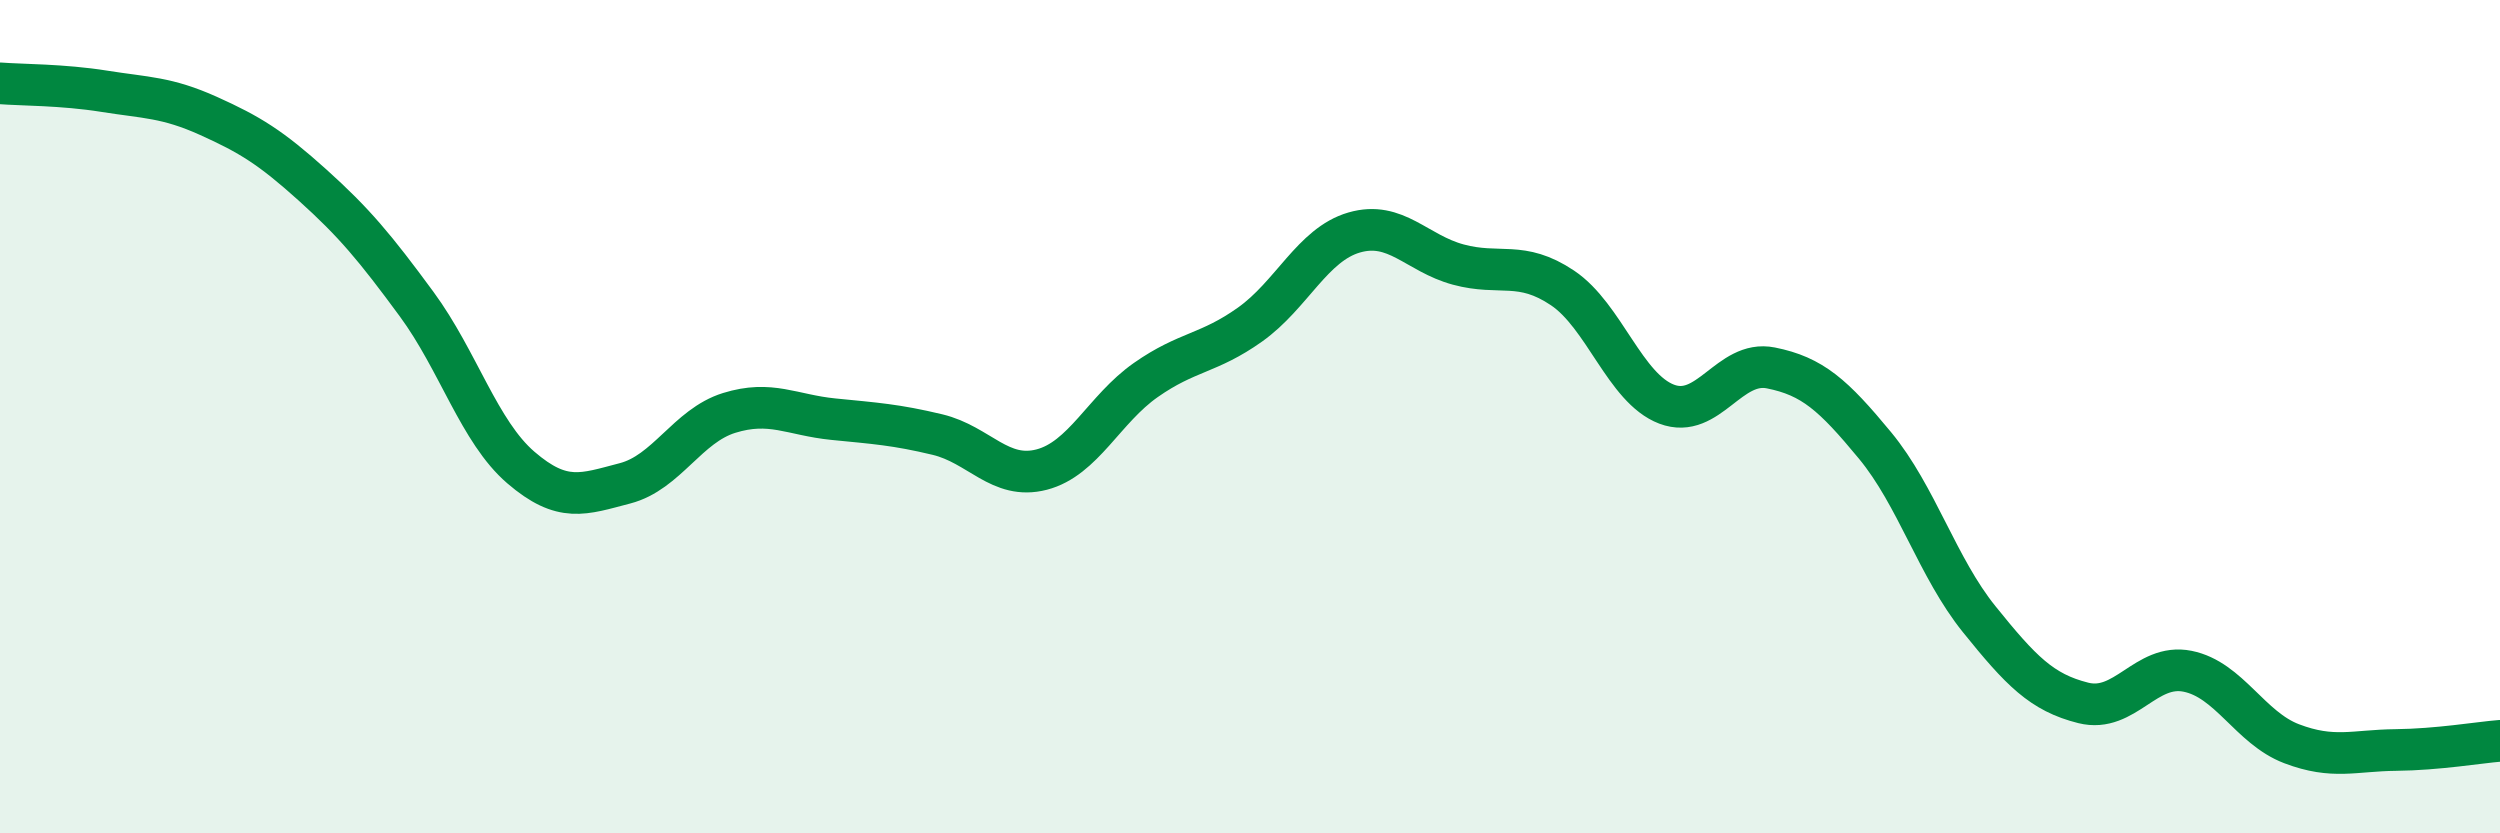
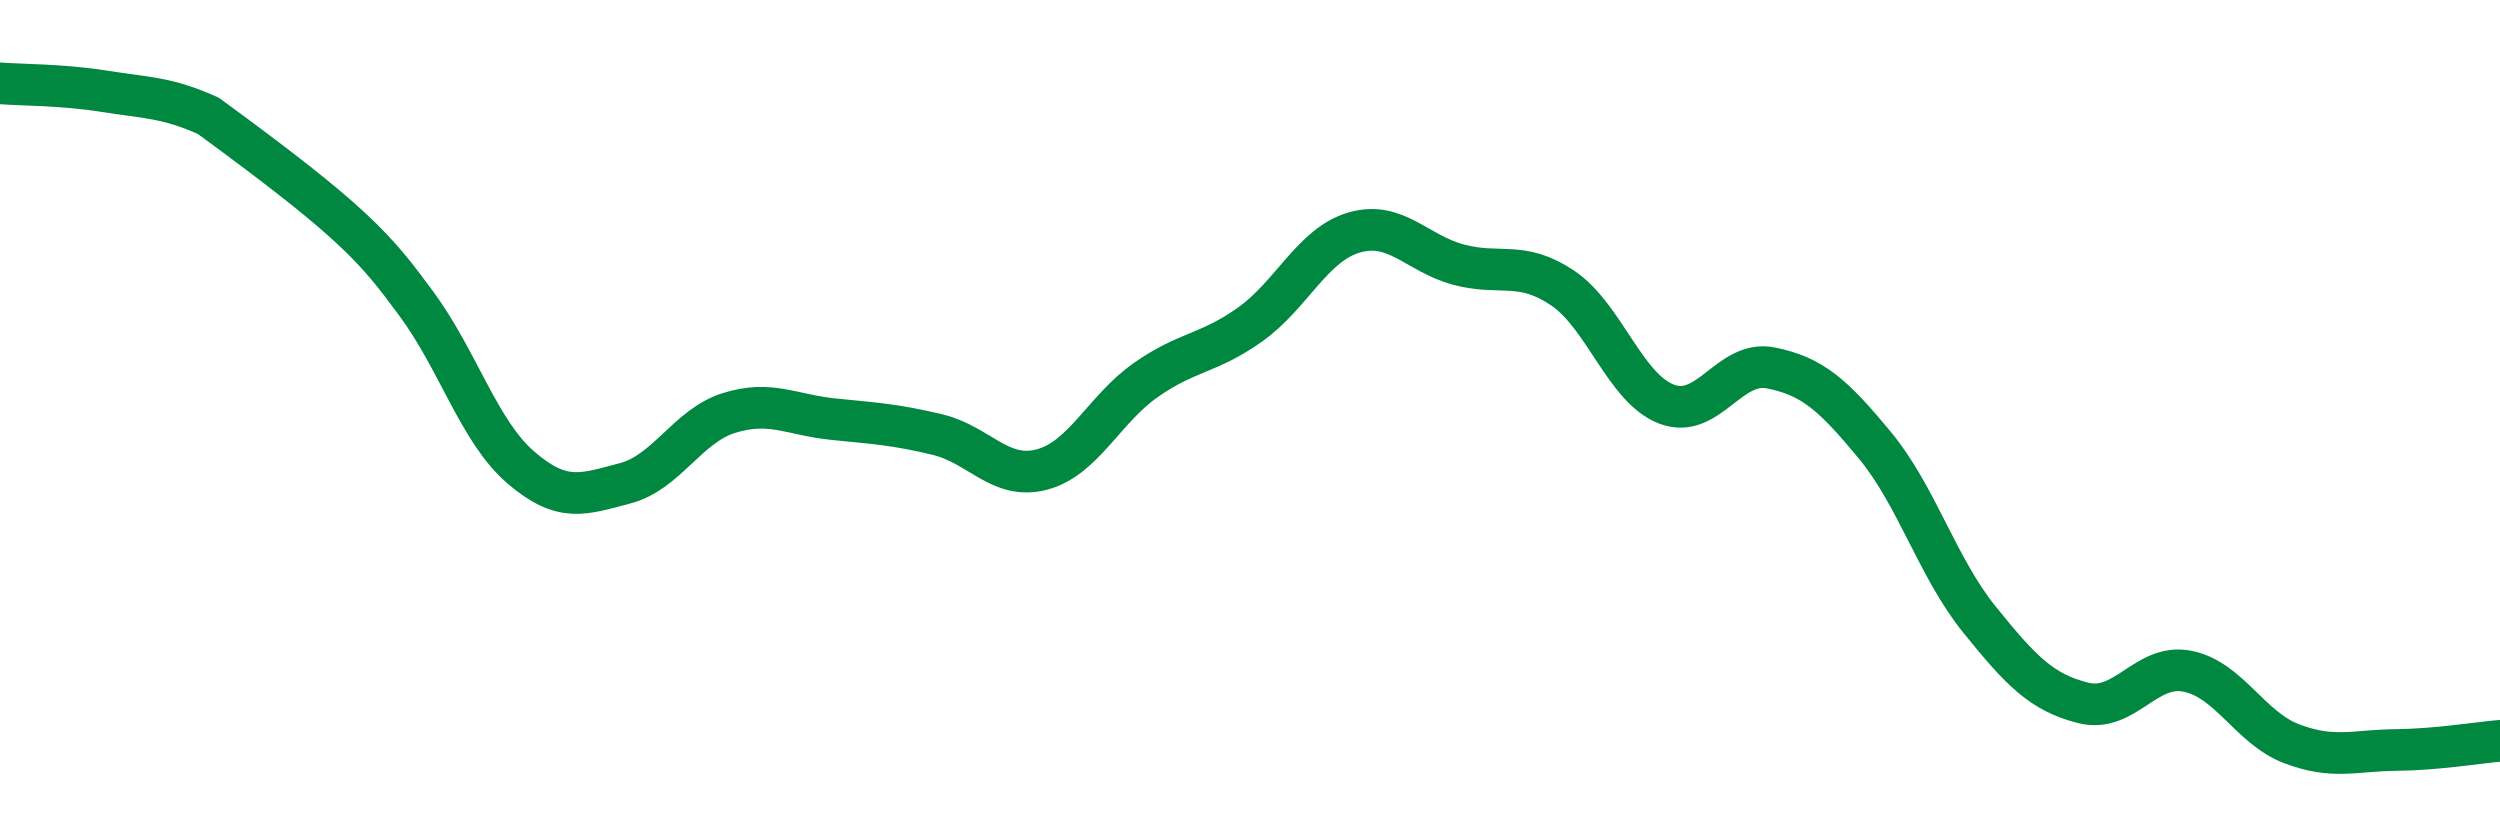
<svg xmlns="http://www.w3.org/2000/svg" width="60" height="20" viewBox="0 0 60 20">
-   <path d="M 0,2 C 0.5,2.04 1.5,2.03 2.5,2.19 C 3.5,2.35 4,2.33 5,2.78 C 6,3.23 6.5,3.54 7.5,4.44 C 8.5,5.34 9,5.94 10,7.3 C 11,8.66 11.5,10.36 12.5,11.22 C 13.5,12.08 14,11.86 15,11.6 C 16,11.34 16.5,10.22 17.5,9.91 C 18.5,9.6 19,9.96 20,10.06 C 21,10.16 21.5,10.19 22.5,10.43 C 23.5,10.67 24,11.53 25,11.27 C 26,11.01 26.5,9.82 27.5,9.12 C 28.5,8.42 29,8.5 30,7.79 C 31,7.08 31.5,5.87 32.5,5.58 C 33.5,5.29 34,6.08 35,6.35 C 36,6.62 36.5,6.24 37.5,6.91 C 38.5,7.58 39,9.32 40,9.7 C 41,10.08 41.5,8.63 42.5,8.83 C 43.5,9.03 44,9.48 45,10.69 C 46,11.9 46.5,13.62 47.5,14.86 C 48.5,16.1 49,16.62 50,16.87 C 51,17.12 51.5,15.91 52.5,16.11 C 53.5,16.31 54,17.47 55,17.85 C 56,18.23 56.5,18.01 57.5,18 C 58.5,17.99 59.5,17.82 60,17.78L60 20L0 20Z" fill="#008740" opacity="0.1" stroke-linecap="round" stroke-linejoin="round" />
-   <path d="M 0,2 C 0.5,2.04 1.5,2.03 2.5,2.19 C 3.5,2.35 4,2.33 5,2.78 C 6,3.23 6.5,3.54 7.5,4.44 C 8.5,5.34 9,5.94 10,7.3 C 11,8.66 11.5,10.36 12.5,11.22 C 13.5,12.08 14,11.86 15,11.6 C 16,11.34 16.5,10.22 17.5,9.91 C 18.5,9.6 19,9.96 20,10.06 C 21,10.16 21.5,10.19 22.5,10.43 C 23.5,10.67 24,11.53 25,11.27 C 26,11.01 26.5,9.82 27.5,9.12 C 28.5,8.42 29,8.5 30,7.79 C 31,7.08 31.5,5.87 32.5,5.58 C 33.5,5.29 34,6.08 35,6.35 C 36,6.62 36.5,6.24 37.5,6.91 C 38.5,7.58 39,9.32 40,9.7 C 41,10.08 41.5,8.63 42.5,8.83 C 43.5,9.03 44,9.48 45,10.69 C 46,11.9 46.5,13.62 47.5,14.86 C 48.5,16.1 49,16.62 50,16.87 C 51,17.12 51.5,15.91 52.5,16.11 C 53.5,16.31 54,17.47 55,17.85 C 56,18.23 56.5,18.01 57.5,18 C 58.5,17.99 59.5,17.82 60,17.78" stroke="#008740" stroke-width="1" fill="none" stroke-linecap="round" stroke-linejoin="round" />
+   <path d="M 0,2 C 0.5,2.04 1.5,2.03 2.5,2.19 C 3.5,2.35 4,2.33 5,2.78 C 8.5,5.34 9,5.94 10,7.3 C 11,8.66 11.5,10.36 12.5,11.22 C 13.5,12.08 14,11.86 15,11.6 C 16,11.34 16.5,10.22 17.5,9.91 C 18.5,9.6 19,9.96 20,10.06 C 21,10.16 21.5,10.19 22.5,10.43 C 23.5,10.67 24,11.53 25,11.27 C 26,11.01 26.5,9.82 27.5,9.12 C 28.5,8.42 29,8.5 30,7.79 C 31,7.08 31.5,5.87 32.5,5.58 C 33.5,5.29 34,6.08 35,6.35 C 36,6.62 36.5,6.24 37.5,6.91 C 38.5,7.58 39,9.32 40,9.7 C 41,10.08 41.5,8.63 42.5,8.83 C 43.5,9.03 44,9.48 45,10.69 C 46,11.9 46.5,13.62 47.5,14.86 C 48.5,16.1 49,16.62 50,16.87 C 51,17.12 51.5,15.91 52.5,16.11 C 53.5,16.31 54,17.47 55,17.85 C 56,18.23 56.5,18.01 57.5,18 C 58.5,17.99 59.5,17.82 60,17.78" stroke="#008740" stroke-width="1" fill="none" stroke-linecap="round" stroke-linejoin="round" />
</svg>